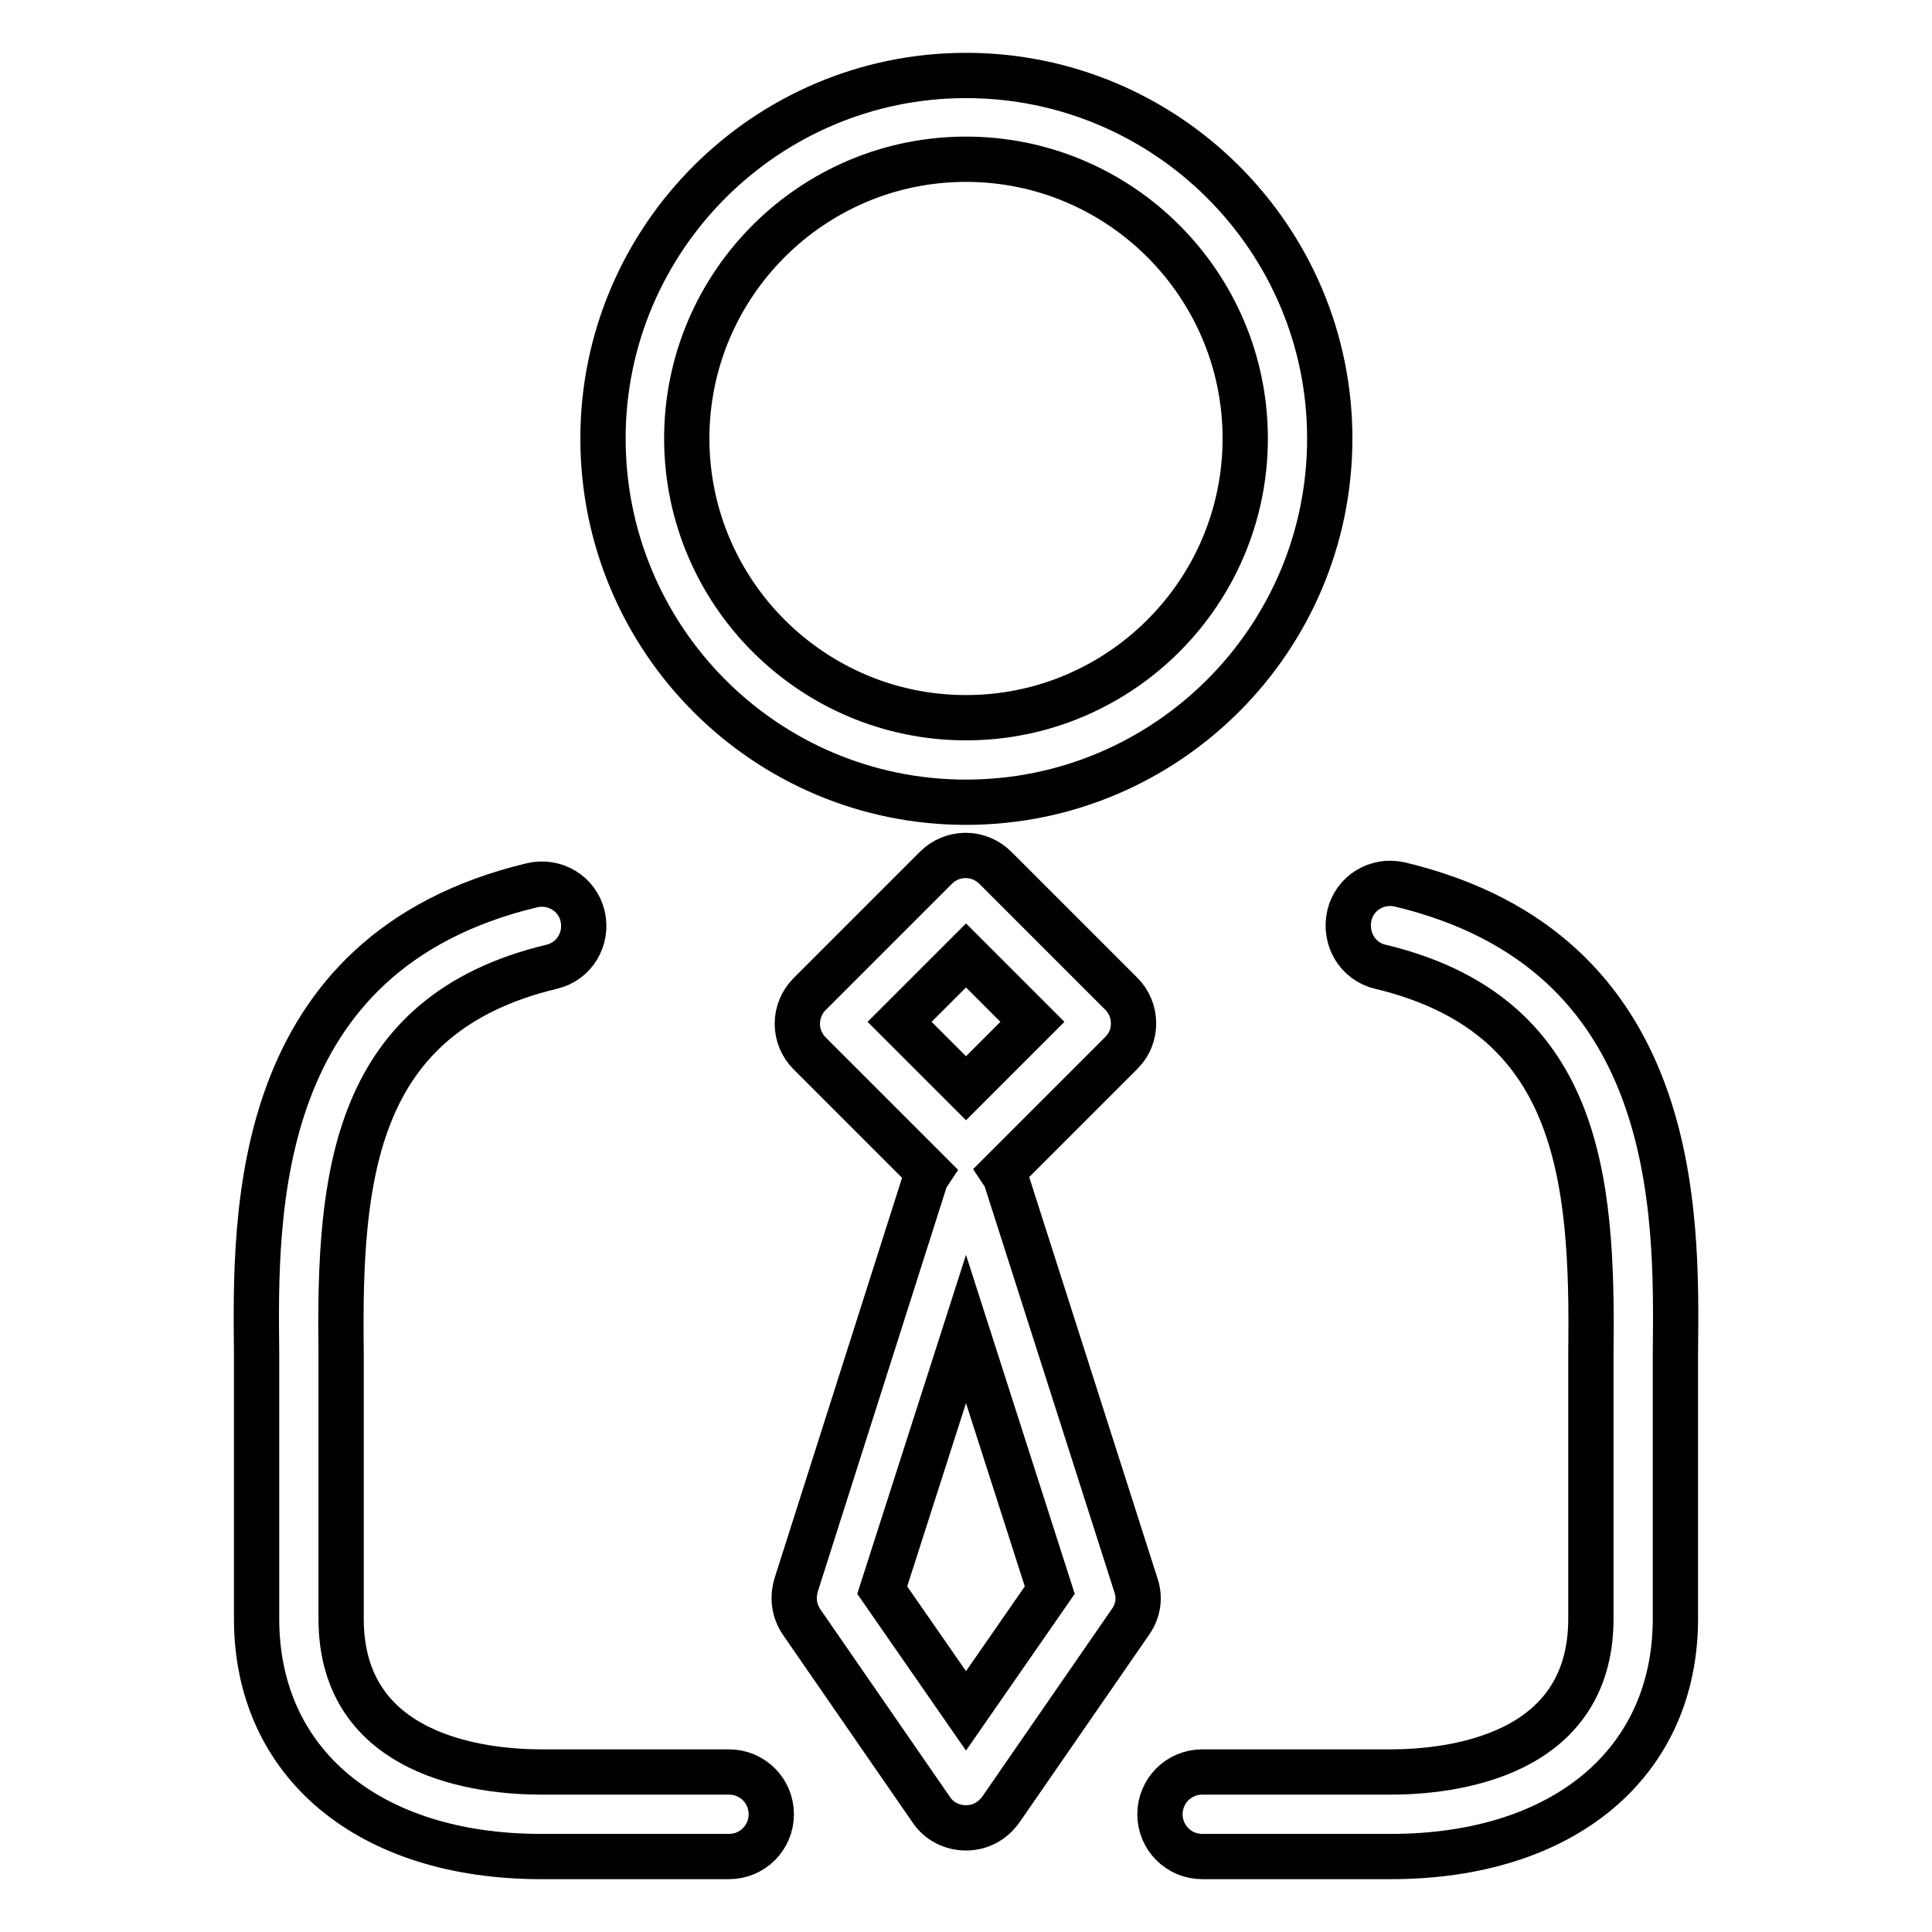
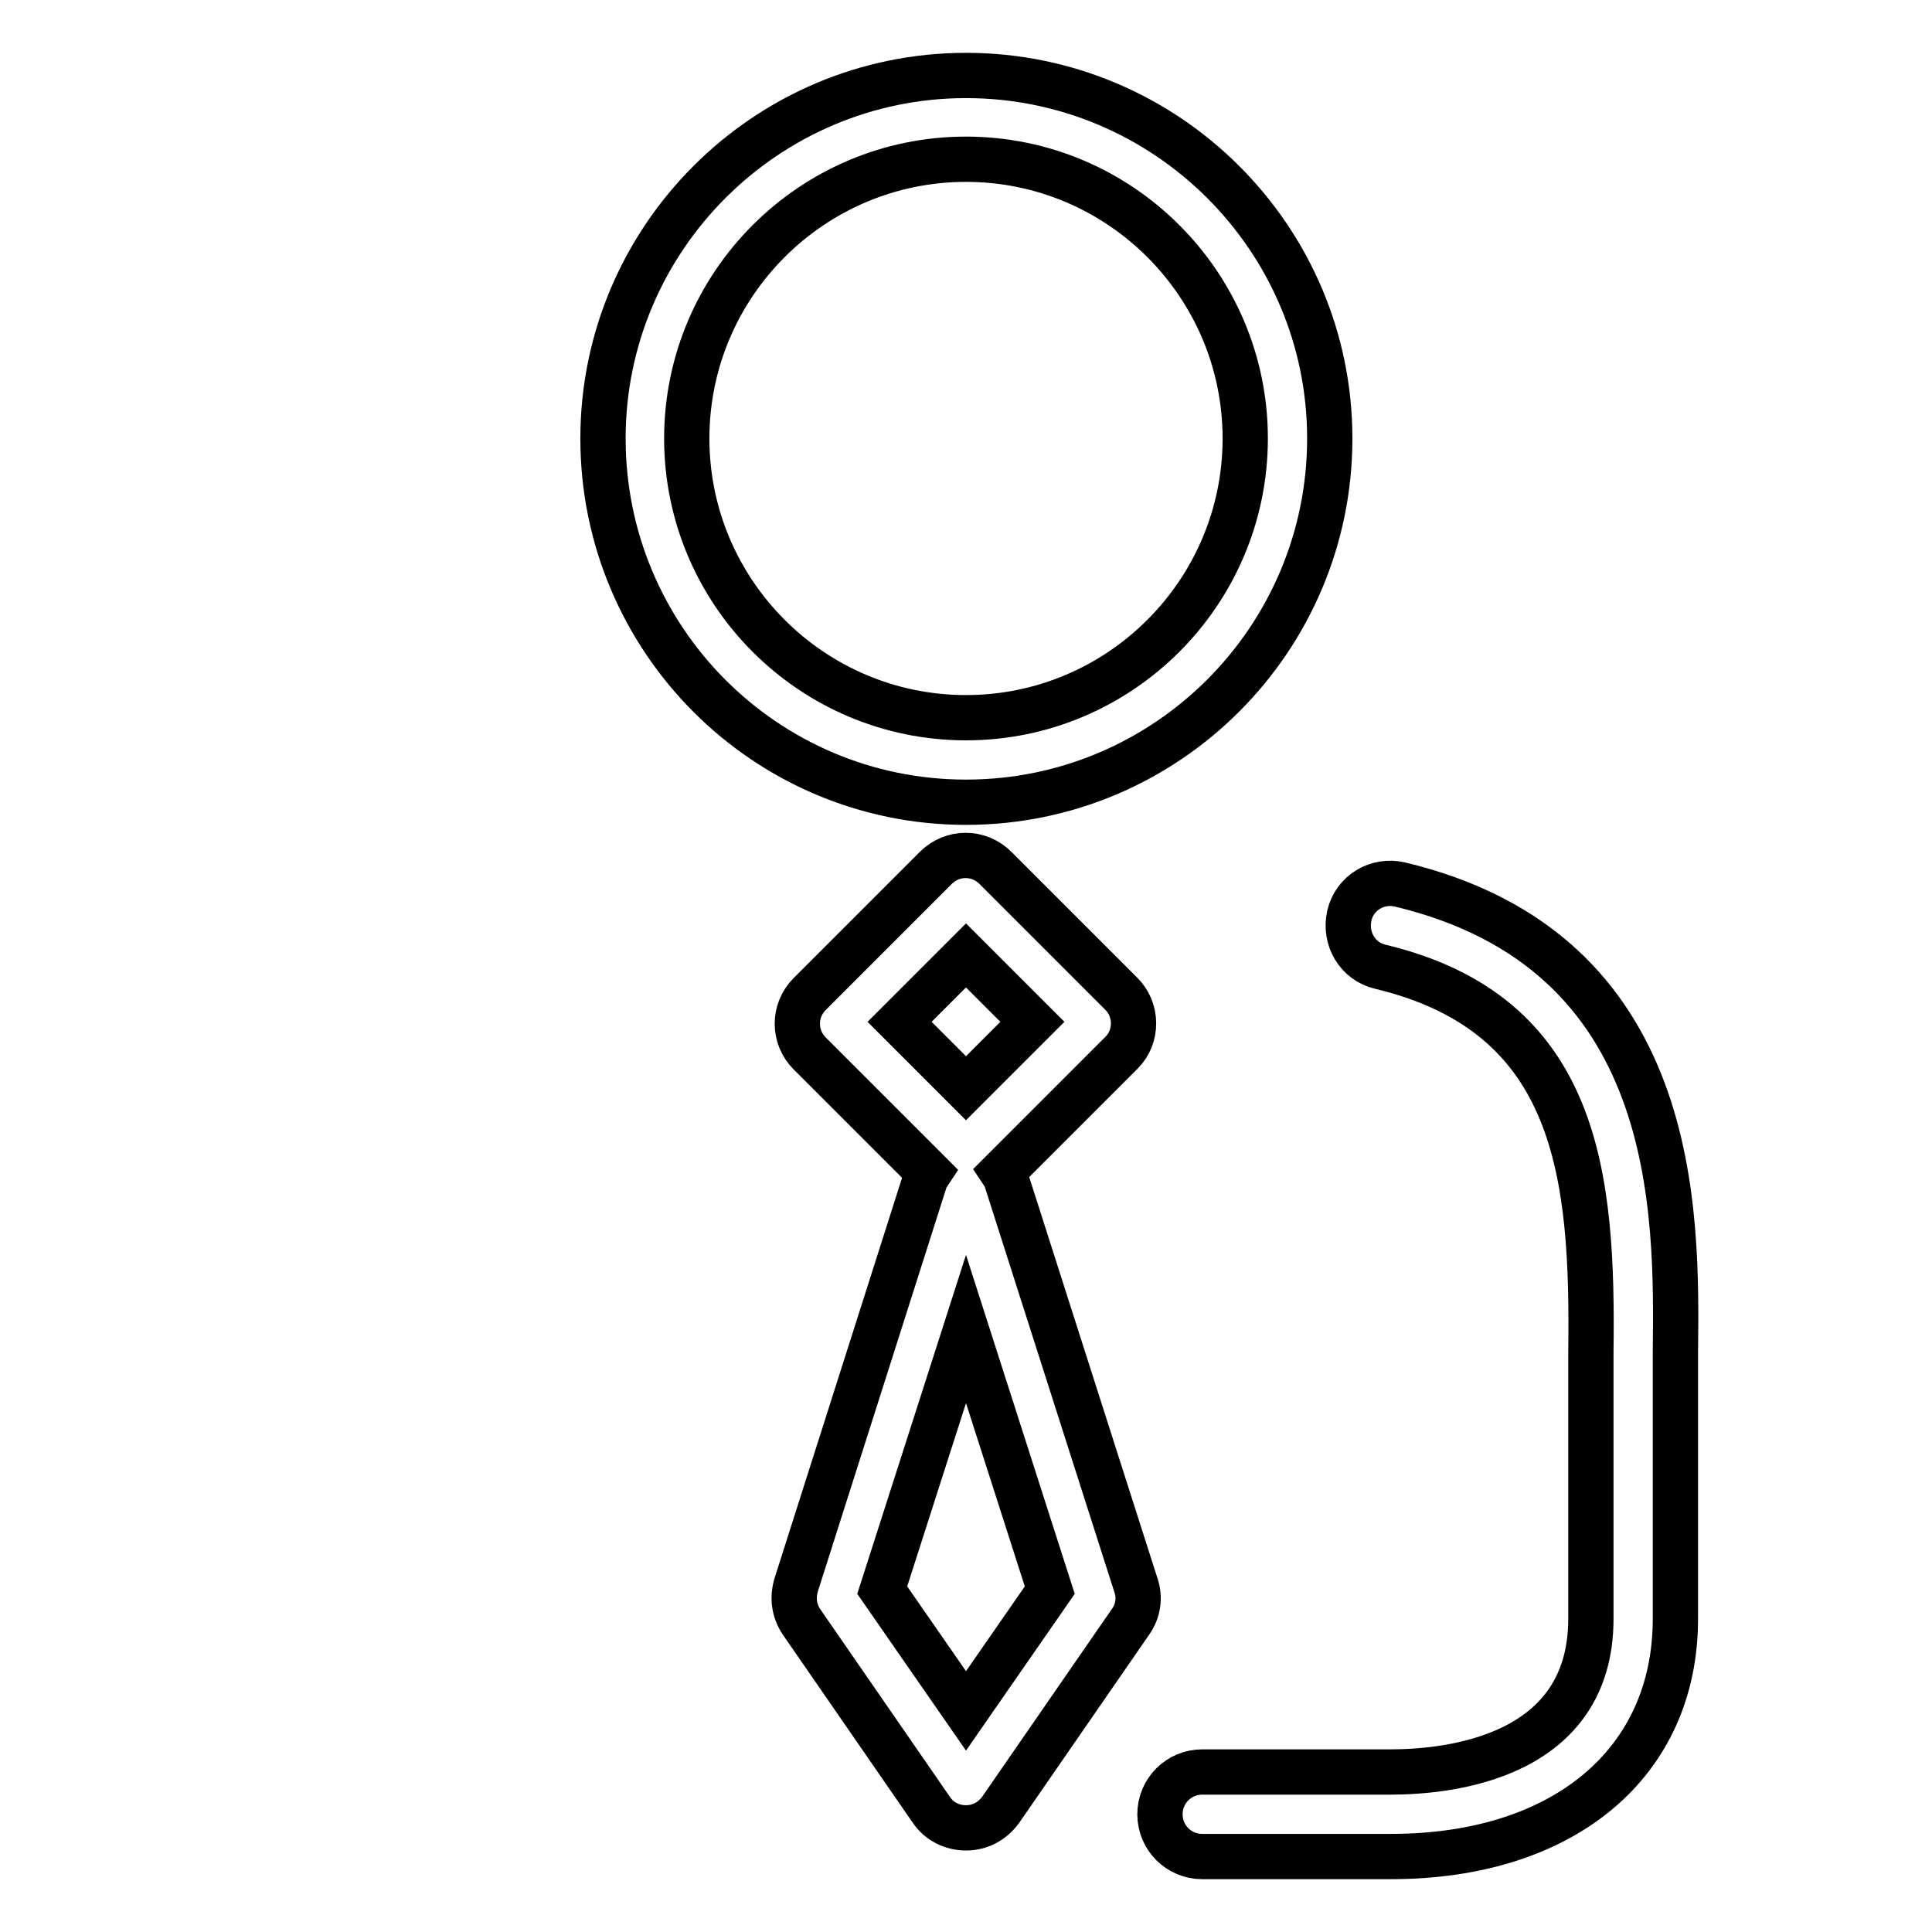
<svg xmlns="http://www.w3.org/2000/svg" version="1.1" x="0px" y="0px" viewBox="0 0 256 256" enable-background="new 0 0 256 256" xml:space="preserve">
  <g>
    <g>
      <path stroke-width="6" fill-opacity="0" stroke="#000000" d="M128,106.3c26.6,0,48.2-21.6,48.2-48.2c0-26.5-21.6-48.1-48.2-48.1c-26.5,0-48.1,21.6-48.1,48.1C79.9,84.7,101.4,106.3,128,106.3z M128,21.1c20.4,0,37,16.6,37,37c0,20.4-16.6,37-37,37c-20.4,0-37-16.6-37-37C91,37.7,107.6,21.1,128,21.1z" />
      <path stroke-width="6" fill-opacity="0" stroke="#000000" d="M105.5,210c-0.5,1.7-0.3,3.4,0.7,4.9l17.2,24.9c1,1.5,2.7,2.4,4.6,2.4s3.5-0.9,4.6-2.4l17.2-24.9c1-1.4,1.3-3.2,0.7-4.9l-17.2-53.8c-0.1-0.3-0.3-0.6-0.5-0.9l15.8-15.8c1.1-1.1,1.6-2.5,1.6-3.9c0-1.5-0.6-2.9-1.6-3.9l-16.7-16.7c-2.2-2.2-5.7-2.2-7.9,0l-16.7,16.7c-2.2,2.2-2.2,5.7,0,7.9l15.8,15.8c-0.2,0.3-0.4,0.6-0.5,0.9L105.5,210z M139.1,210.7l-11.1,16l-11.1-16l11.1-34.6L139.1,210.7z M128,126.6l8.8,8.8l-8.8,8.8l-8.8-8.8L128,126.6z" />
      <path stroke-width="6" fill-opacity="0" stroke="#000000" d="M182.9,128.1c26.3,6.3,28.2,27.7,27.9,51l0,35.4c0,18.3-18.6,20.3-26.6,20.3h-24.9c-3.1,0-5.6,2.5-5.6,5.6c0,3.1,2.5,5.6,5.6,5.6h25c22.9,0,37.7-12.4,37.7-31.5l0-35.3c0.2-18.6,0.7-53.1-36.5-62c-3-0.7-6,1.1-6.7,4.1C178.1,124.4,179.9,127.4,182.9,128.1z" />
-       <path stroke-width="6" fill-opacity="0" stroke="#000000" d="M34,214.5c0,19.1,14.8,31.5,37.7,31.5h24.9c3.1,0,5.6-2.5,5.6-5.6c0-3.1-2.5-5.6-5.6-5.6H71.8c-8,0-26.6-2-26.6-20.3l0-35.4c-0.3-23.3,1.6-44.7,27.9-51c3-0.7,4.8-3.7,4.1-6.7c-0.7-3-3.7-4.8-6.7-4.1c-37.2,8.9-36.7,43.4-36.5,62L34,214.5z" />
    </g>
  </g>
</svg>